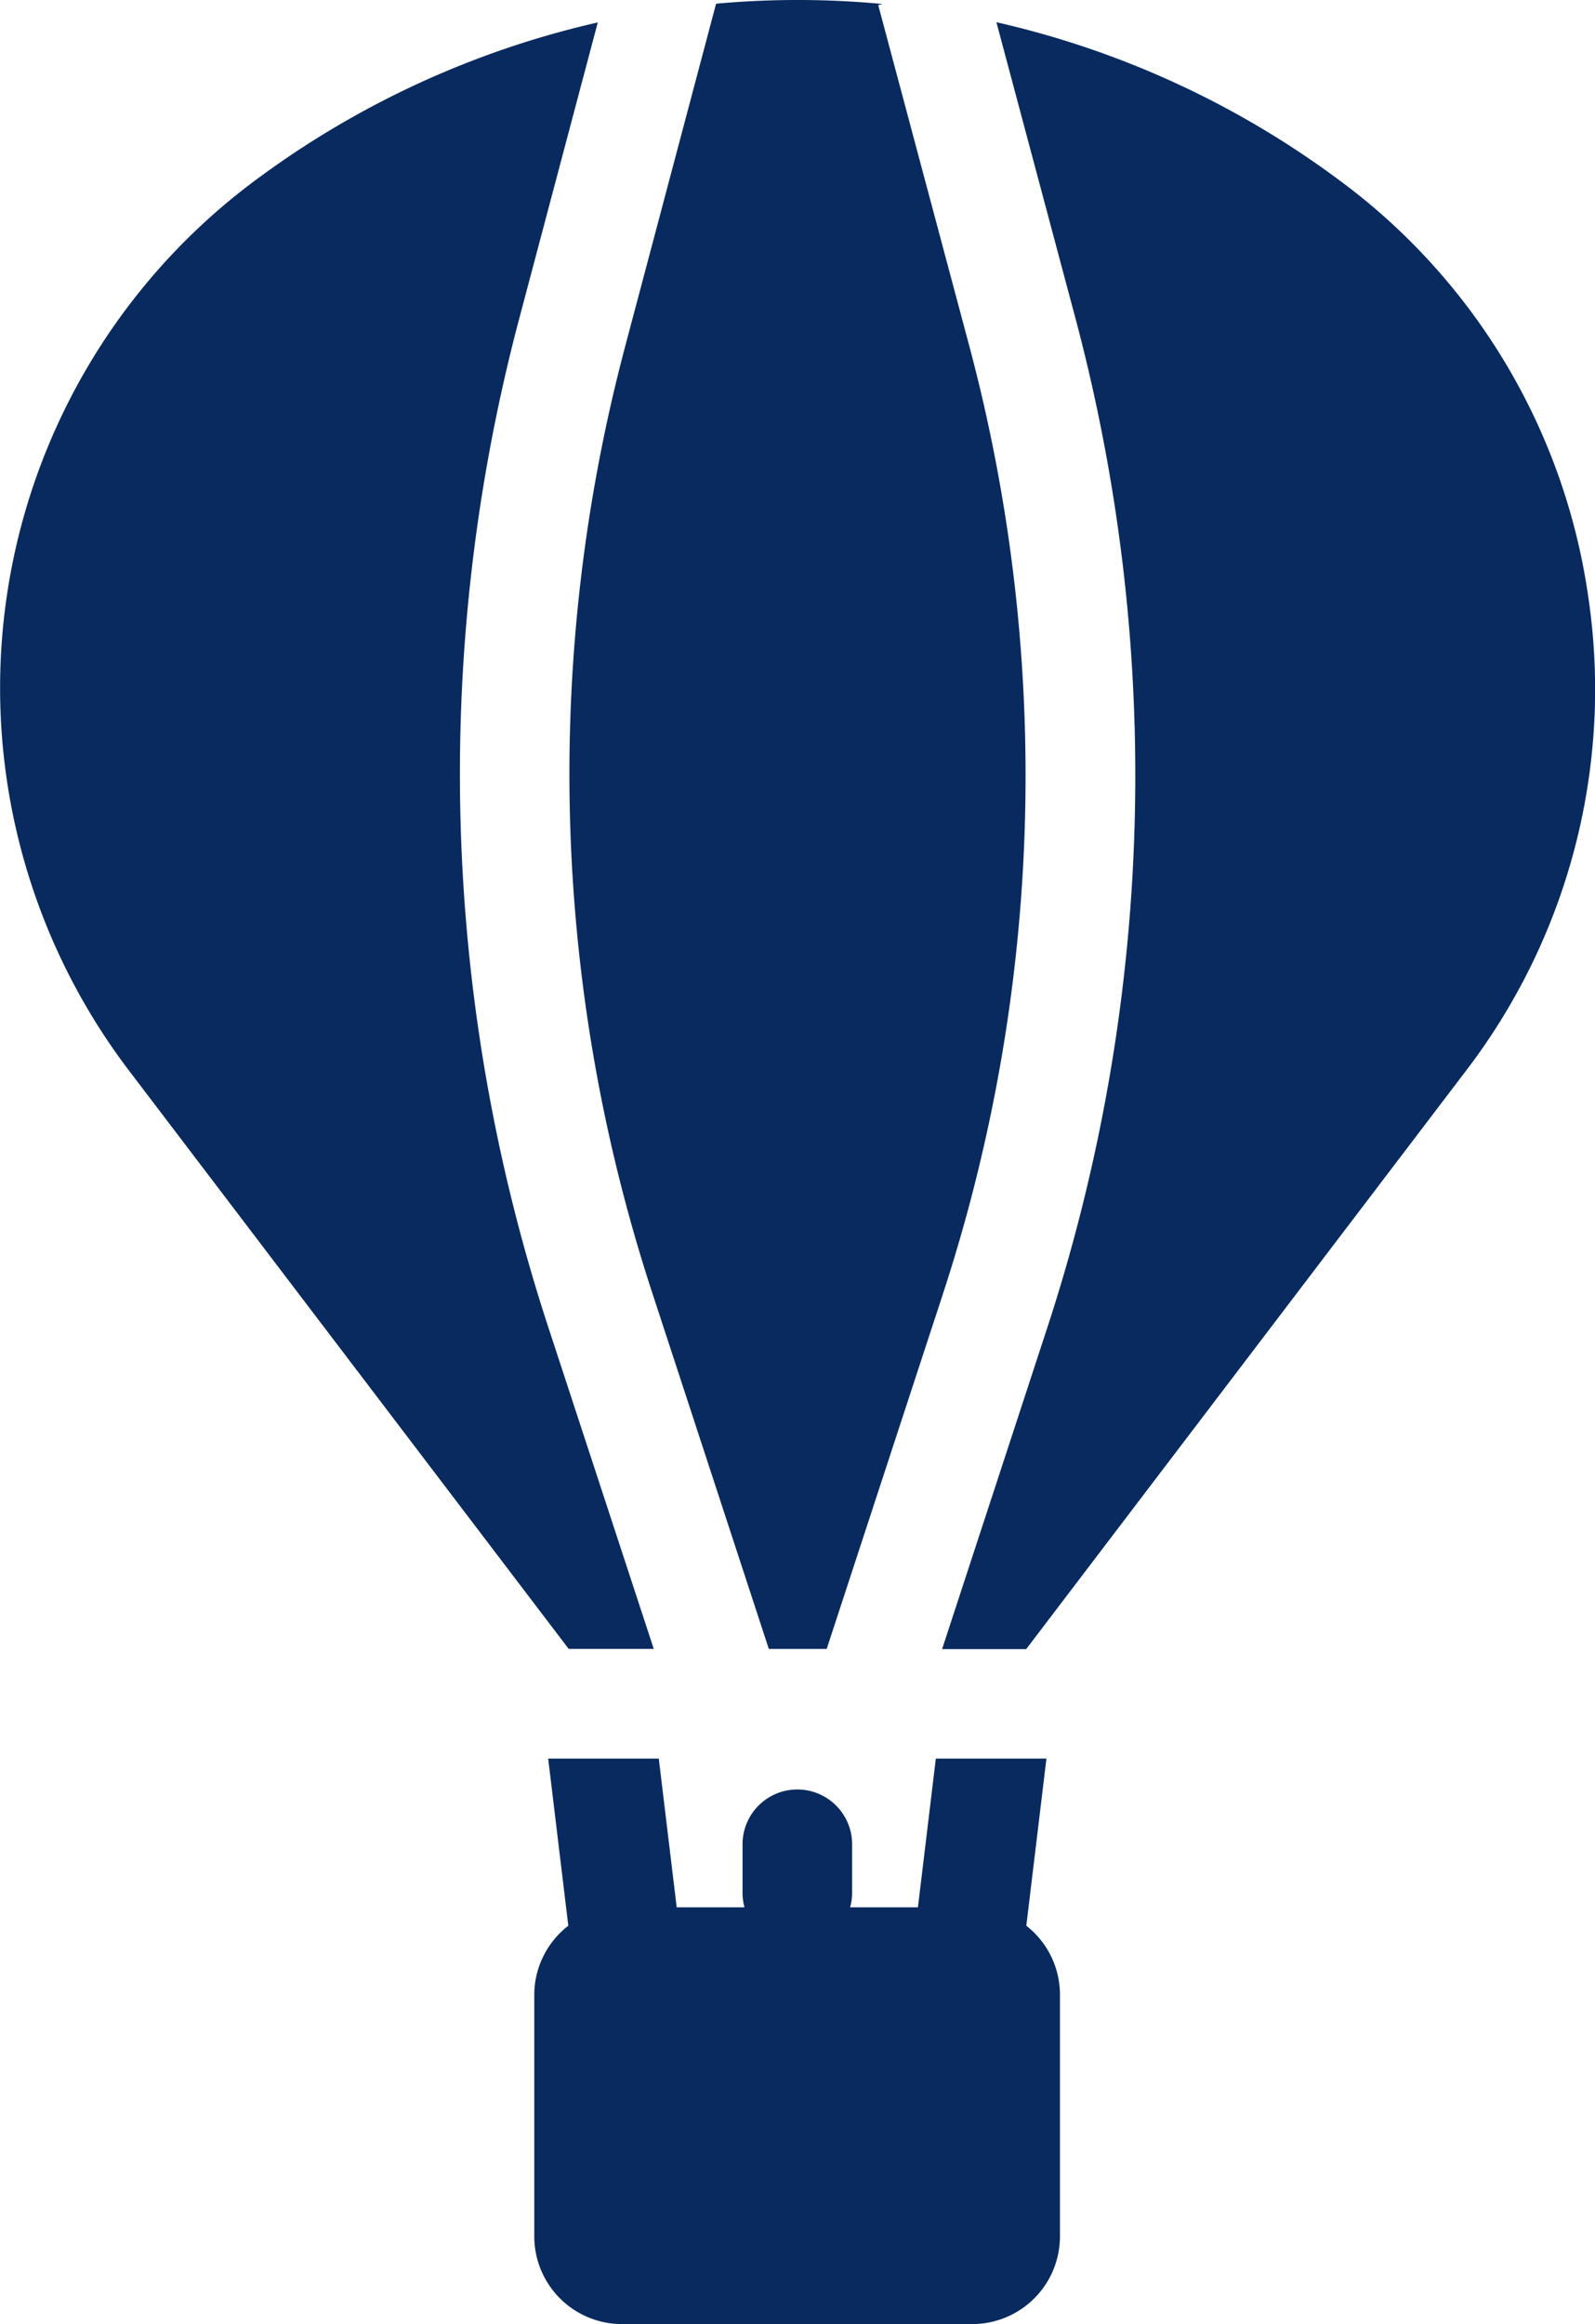
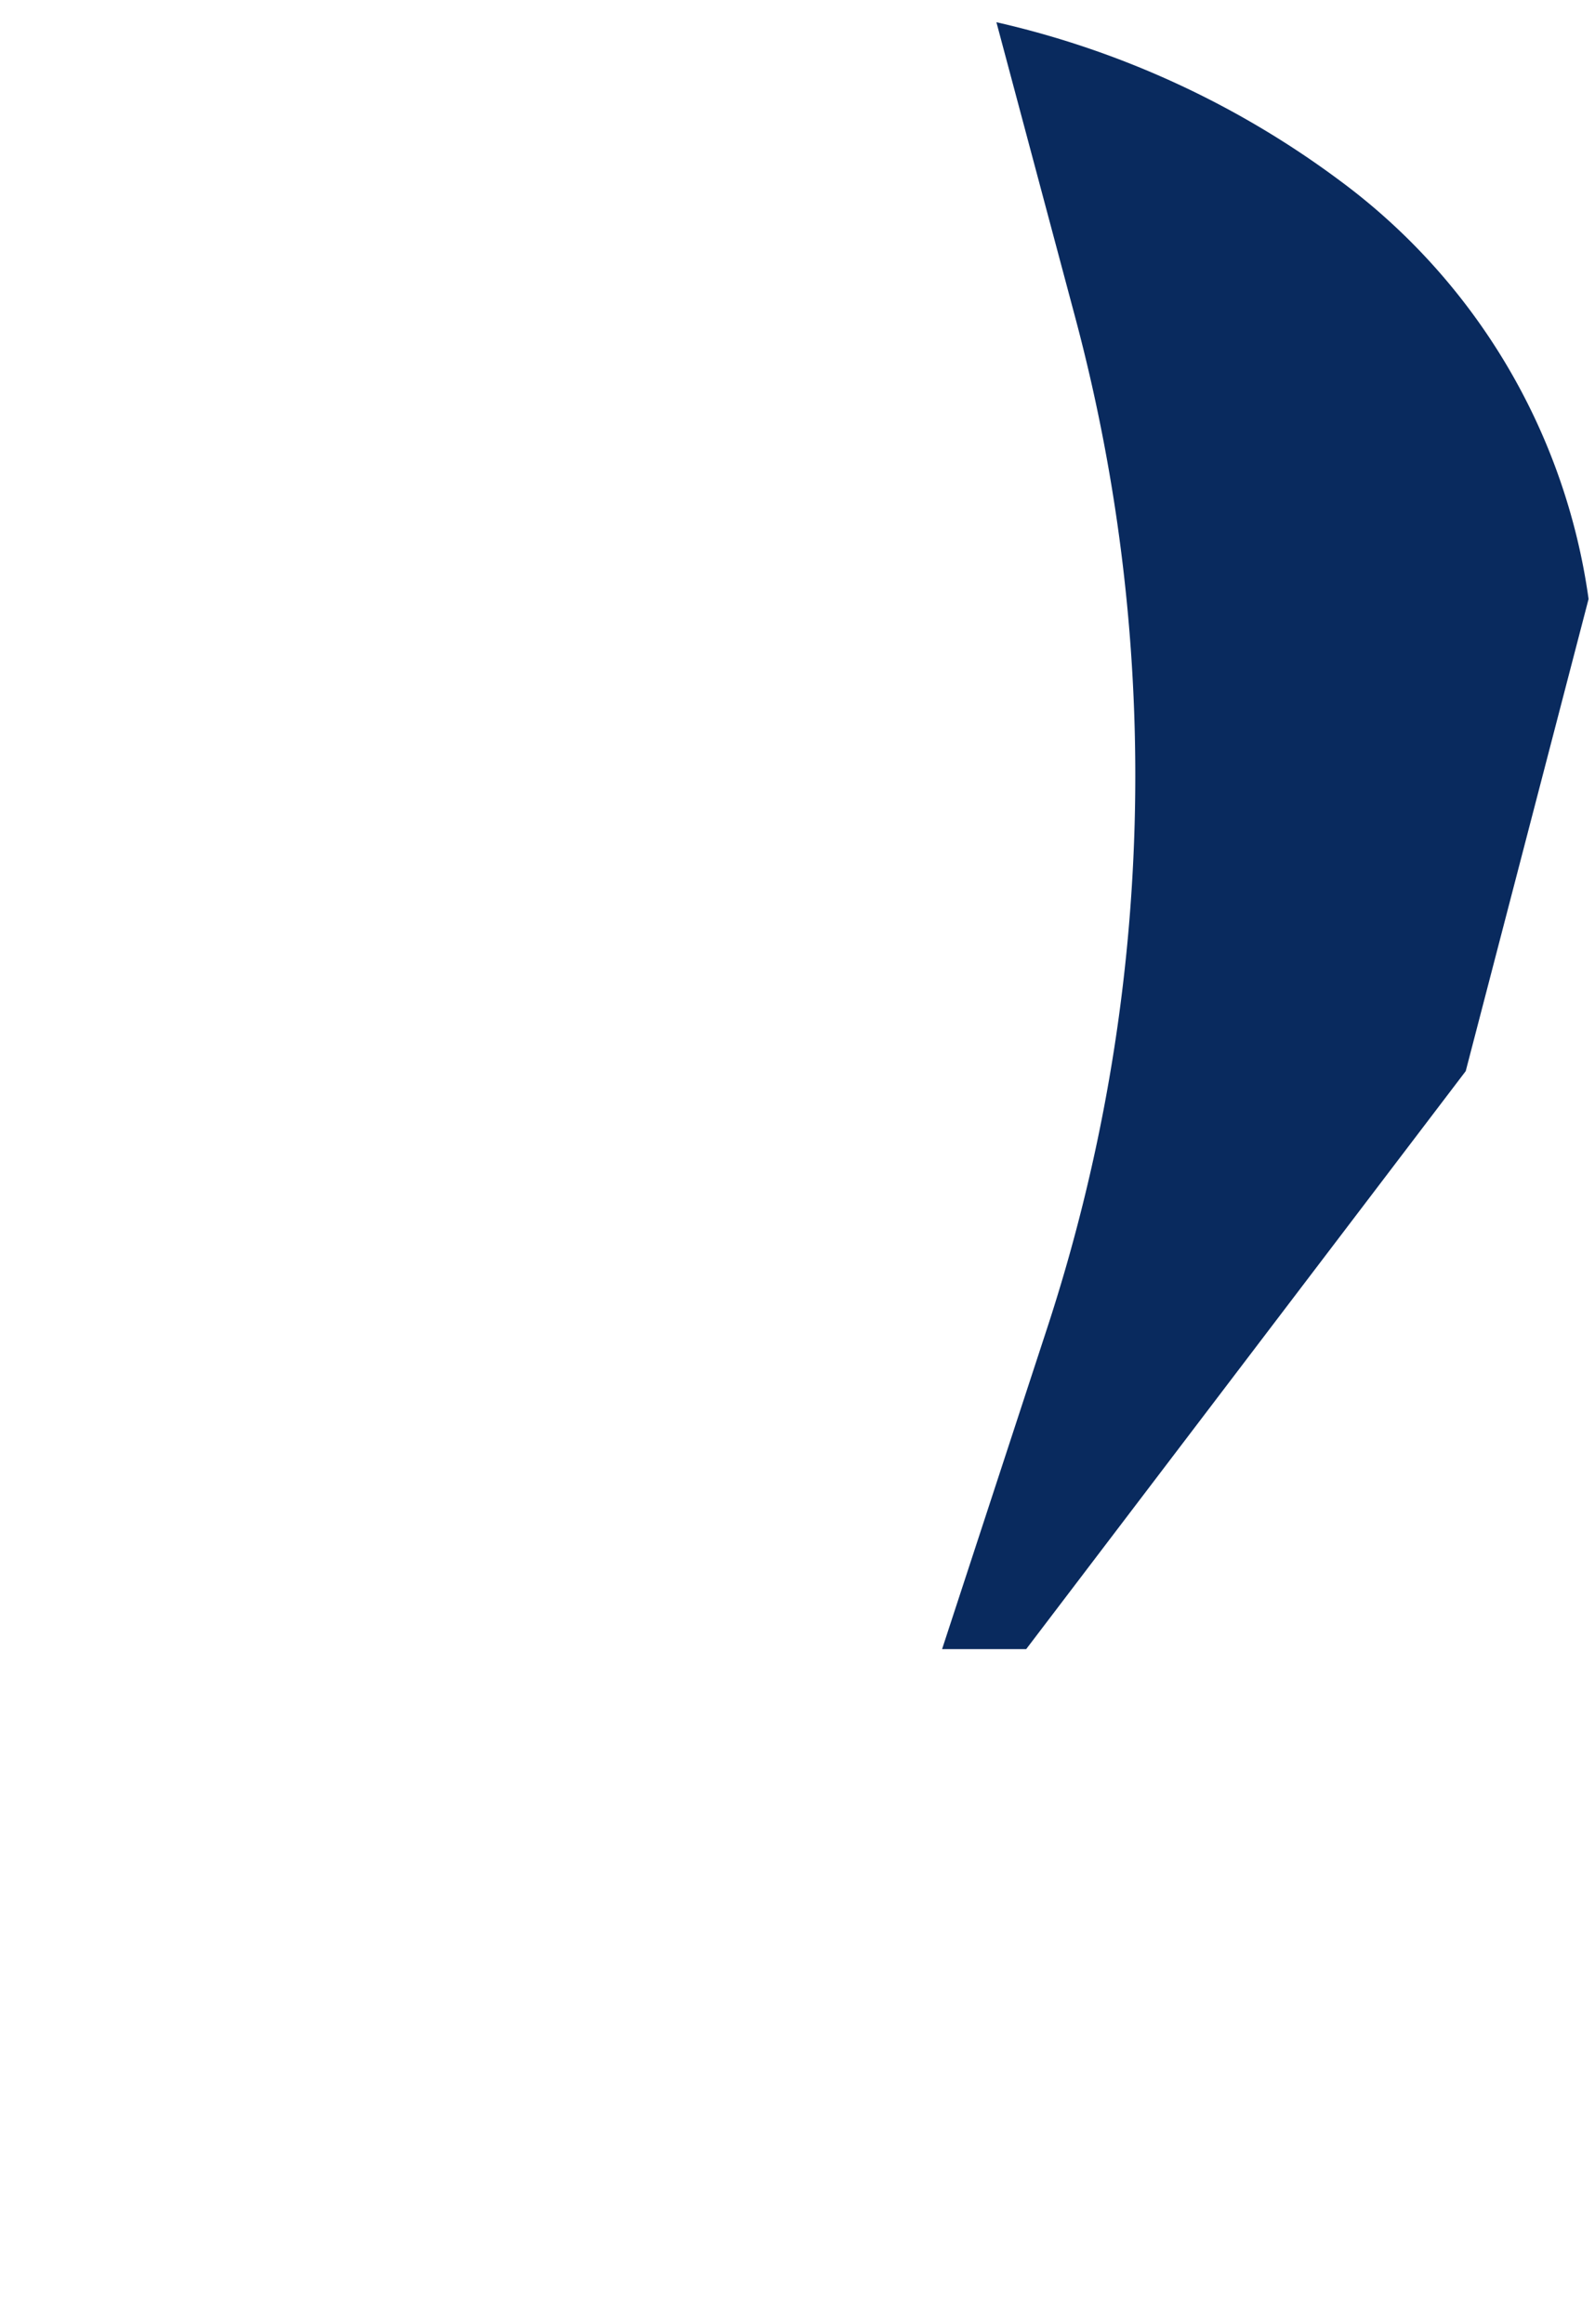
<svg xmlns="http://www.w3.org/2000/svg" id="luft" width="37.496" height="54.61" viewBox="0 0 37.496 54.61">
  <g id="Group_861" data-name="Group 861" transform="translate(13.389 0)">
    <g id="Group_860" data-name="Group 860">
-       <path id="Path_1616" data-name="Path 1616" d="M215.14,8.082,213.012.119l.1-.026A21.179,21.179,0,0,0,209.2.086l-2.13,8.025a39.161,39.161,0,0,0,.636,22.287l2.734,8.348H211.8l2.723-8.313A39.159,39.159,0,0,0,215.14,8.082Z" transform="translate(-205.755 0.001)" fill="#092a5e" />
-     </g>
+       </g>
  </g>
  <g id="Group_863" data-name="Group 863" transform="translate(22.142 0.522)">
    <g id="Group_862" data-name="Group 862">
-       <path id="Path_1617" data-name="Path 1617" d="M303.021,18.443A14.751,14.751,0,0,0,297.157,8.6,21.484,21.484,0,0,0,289.1,4.89l1.843,6.9a41.727,41.727,0,0,1-.66,23.817l-2.46,7.512H289.8l10.333-13.582A14.75,14.75,0,0,0,303.021,18.443Z" transform="translate(-287.818 -4.89)" fill="#092a5e" />
+       <path id="Path_1617" data-name="Path 1617" d="M303.021,18.443A14.751,14.751,0,0,0,297.157,8.6,21.484,21.484,0,0,0,289.1,4.89l1.843,6.9a41.727,41.727,0,0,1-.66,23.817l-2.46,7.512H289.8l10.333-13.582Z" transform="translate(-287.818 -4.89)" fill="#092a5e" />
    </g>
  </g>
  <g id="Group_865" data-name="Group 865" transform="translate(12.569 41.323)">
    <g id="Group_864" data-name="Group 864" transform="translate(0)">
-       <path id="Path_1618" data-name="Path 1618" d="M209.626,391.354l.473-3.927h-2.6l-.421,3.494h-1.594a1.289,1.289,0,0,0,.047-.339V389.44a1.288,1.288,0,0,0-2.576,0v1.142a1.28,1.28,0,0,0,.046.339h-1.594l-.421-3.494h-2.6l.473,3.927a2.056,2.056,0,0,0-.8,1.628v5.67a2.062,2.062,0,0,0,2.062,2.062h8.235a2.062,2.062,0,0,0,2.061-2.062v-5.67A2.057,2.057,0,0,0,209.626,391.354Z" transform="translate(-198.068 -387.426)" fill="#092a5e" />
-     </g>
+       </g>
  </g>
  <g id="Group_867" data-name="Group 867" transform="translate(0 0.527)">
    <g id="Group_866" data-name="Group 866" transform="translate(0)">
-       <path id="Path_1619" data-name="Path 1619" d="M93.119,35.613a41.735,41.735,0,0,1-.678-23.75L94.278,4.94a21.484,21.484,0,0,0-8.038,3.7,14.857,14.857,0,0,0-2.98,20.933L93.594,43.159h2Z" transform="translate(-80.225 -4.94)" fill="#092a5e" />
-     </g>
+       </g>
  </g>
</svg>